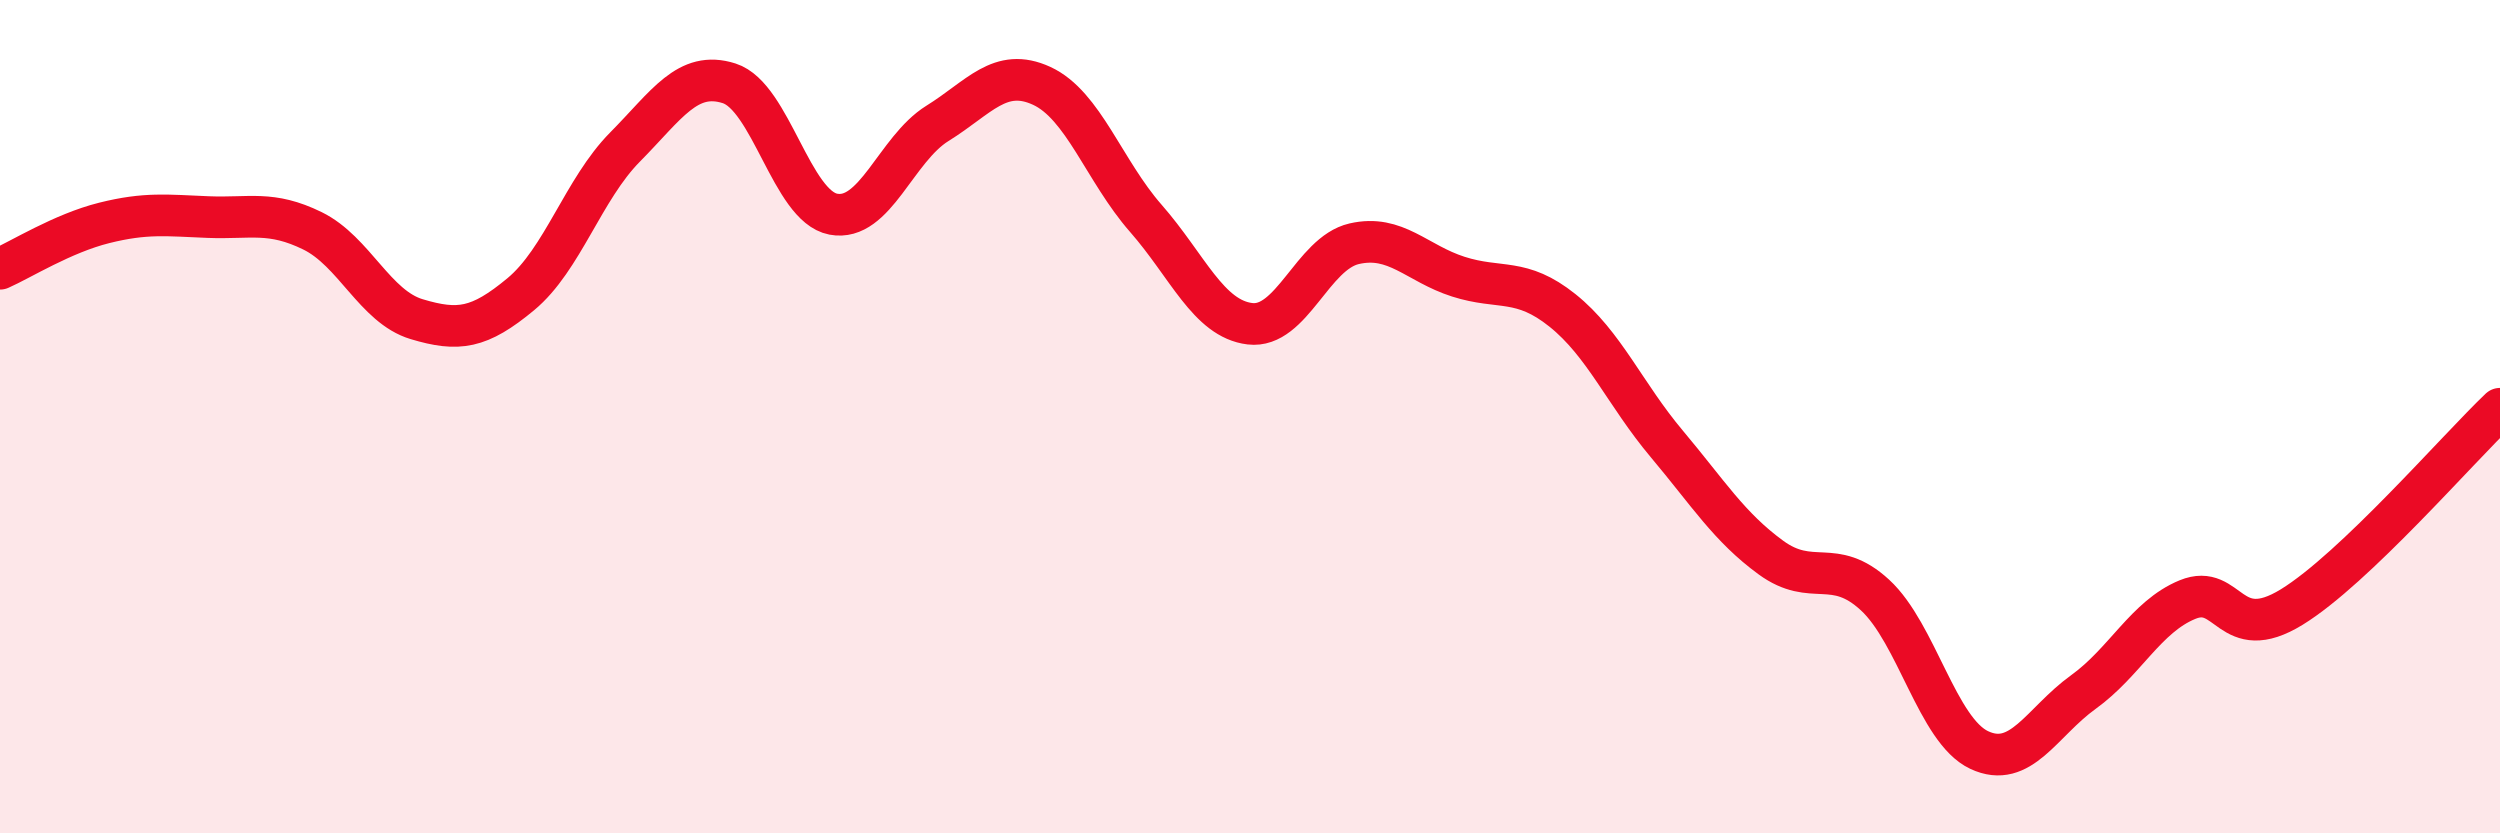
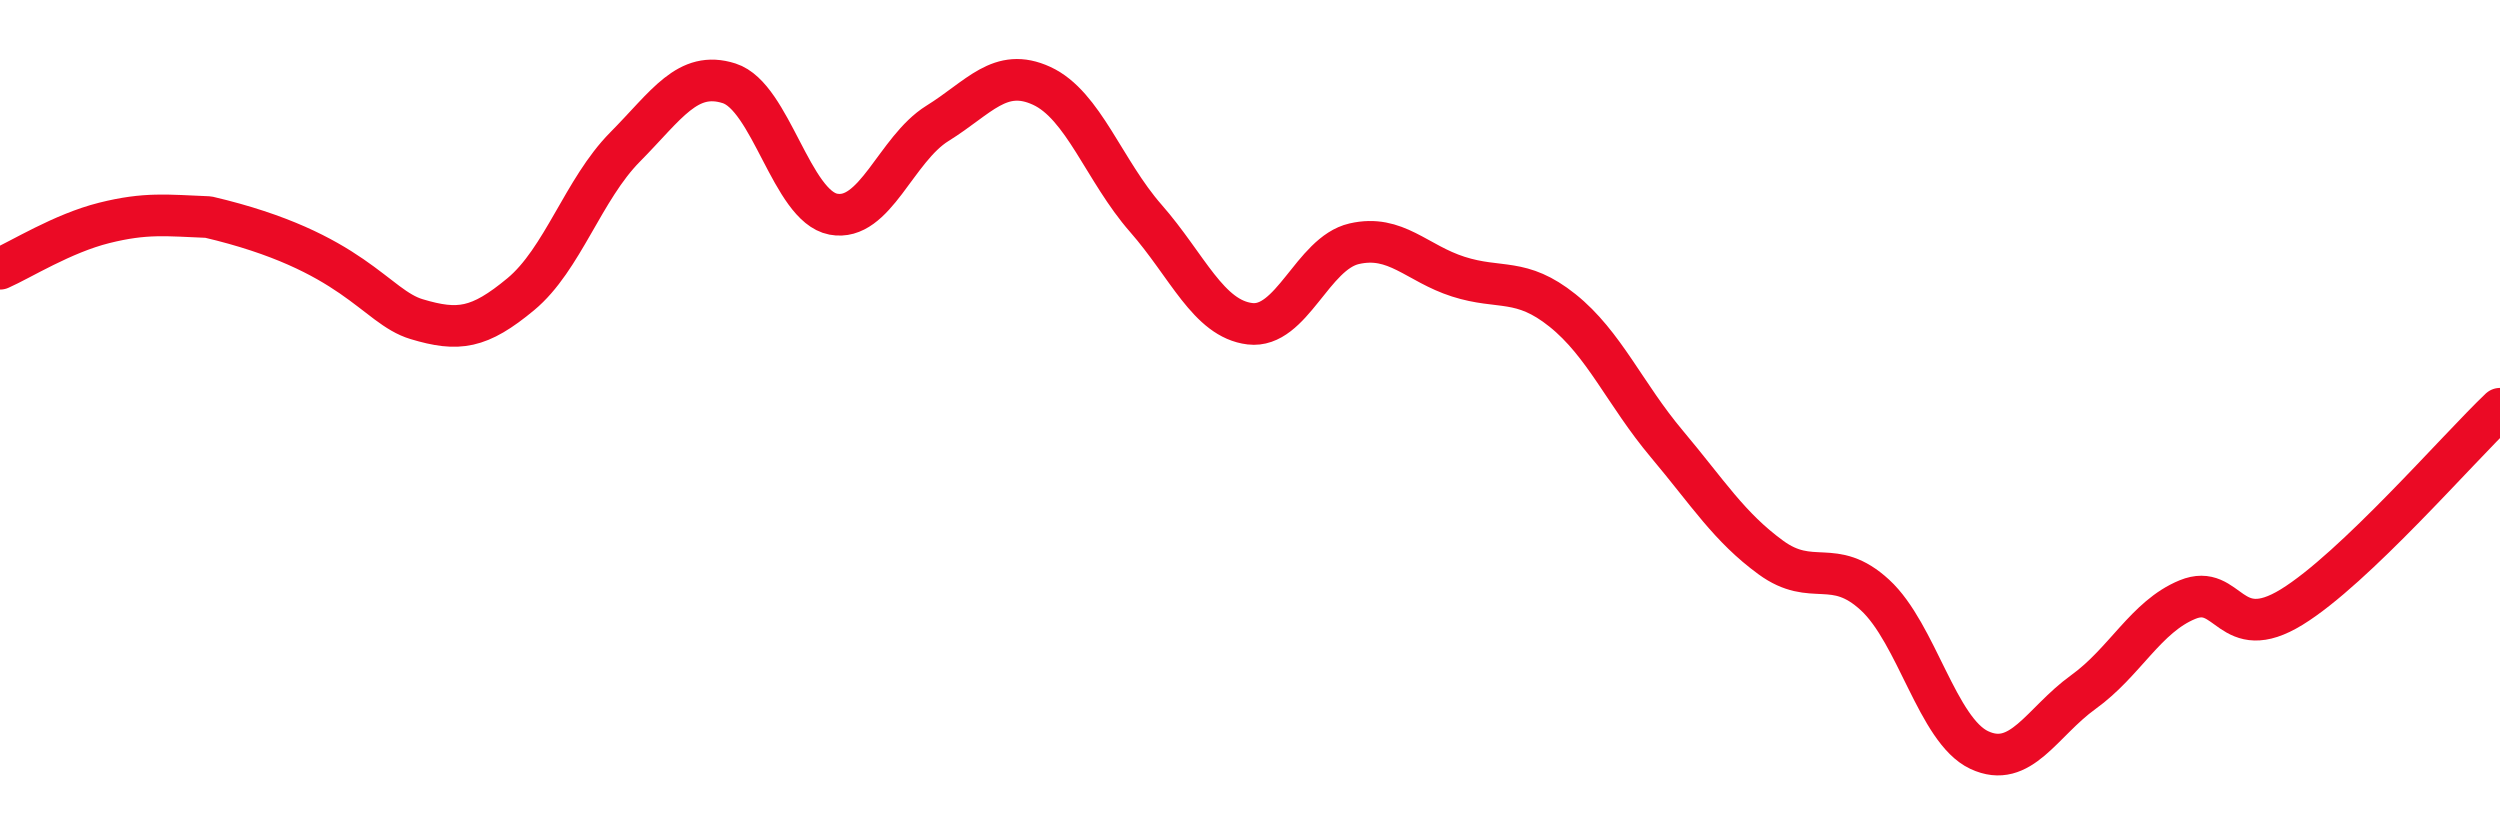
<svg xmlns="http://www.w3.org/2000/svg" width="60" height="20" viewBox="0 0 60 20">
-   <path d="M 0,6.45 C 0.5,6.23 1.5,5.6 2.5,5.35 C 3.5,5.1 4,5.17 5,5.21 C 6,5.25 6.5,5.05 7.5,5.54 C 8.5,6.03 9,7.36 10,7.66 C 11,7.96 11.5,7.89 12.5,7.06 C 13.5,6.23 14,4.54 15,3.53 C 16,2.52 16.5,1.68 17.5,2 C 18.5,2.32 19,4.95 20,5.14 C 21,5.33 21.5,3.58 22.5,2.96 C 23.5,2.34 24,1.6 25,2.06 C 26,2.52 26.5,4.1 27.5,5.24 C 28.5,6.38 29,7.65 30,7.77 C 31,7.89 31.5,6.08 32.5,5.85 C 33.5,5.62 34,6.32 35,6.64 C 36,6.96 36.5,6.65 37.5,7.45 C 38.5,8.25 39,9.46 40,10.65 C 41,11.84 41.5,12.65 42.5,13.38 C 43.5,14.11 44,13.36 45,14.28 C 46,15.2 46.5,17.53 47.5,18 C 48.5,18.47 49,17.33 50,16.61 C 51,15.89 51.5,14.8 52.5,14.39 C 53.5,13.98 53.5,15.49 55,14.57 C 56.5,13.65 59,10.76 60,9.81L60 20L0 20Z" fill="#EB0A25" opacity="0.1" stroke-linecap="round" stroke-linejoin="round" />
-   <path d="M 0,6.45 C 0.5,6.23 1.5,5.6 2.5,5.35 C 3.5,5.1 4,5.17 5,5.21 C 6,5.25 6.5,5.05 7.5,5.54 C 8.5,6.03 9,7.36 10,7.66 C 11,7.96 11.5,7.89 12.5,7.06 C 13.5,6.23 14,4.54 15,3.53 C 16,2.52 16.5,1.68 17.5,2 C 18.5,2.32 19,4.95 20,5.14 C 21,5.33 21.5,3.58 22.5,2.96 C 23.5,2.34 24,1.6 25,2.06 C 26,2.52 26.5,4.1 27.5,5.24 C 28.5,6.38 29,7.65 30,7.77 C 31,7.89 31.5,6.08 32.5,5.85 C 33.5,5.62 34,6.32 35,6.64 C 36,6.96 36.5,6.65 37.5,7.45 C 38.5,8.25 39,9.46 40,10.65 C 41,11.84 41.5,12.65 42.5,13.38 C 43.5,14.11 44,13.36 45,14.28 C 46,15.2 46.5,17.53 47.5,18 C 48.5,18.47 49,17.33 50,16.61 C 51,15.89 51.5,14.8 52.5,14.39 C 53.5,13.98 53.5,15.49 55,14.57 C 56.5,13.65 59,10.76 60,9.81" stroke="#EB0A25" stroke-width="1" fill="none" stroke-linecap="round" stroke-linejoin="round" />
+   <path d="M 0,6.45 C 0.5,6.23 1.5,5.6 2.5,5.35 C 3.5,5.1 4,5.17 5,5.21 C 8.5,6.03 9,7.36 10,7.66 C 11,7.96 11.5,7.89 12.5,7.06 C 13.5,6.23 14,4.54 15,3.53 C 16,2.52 16.5,1.68 17.5,2 C 18.5,2.32 19,4.95 20,5.14 C 21,5.33 21.5,3.58 22.5,2.96 C 23.5,2.34 24,1.6 25,2.06 C 26,2.52 26.5,4.1 27.5,5.24 C 28.5,6.38 29,7.65 30,7.77 C 31,7.89 31.5,6.08 32.5,5.85 C 33.5,5.62 34,6.32 35,6.64 C 36,6.96 36.5,6.65 37.5,7.45 C 38.5,8.25 39,9.46 40,10.65 C 41,11.84 41.5,12.65 42.5,13.38 C 43.5,14.11 44,13.36 45,14.28 C 46,15.2 46.5,17.53 47.5,18 C 48.5,18.47 49,17.33 50,16.61 C 51,15.89 51.5,14.8 52.5,14.39 C 53.5,13.98 53.5,15.49 55,14.57 C 56.5,13.65 59,10.76 60,9.81" stroke="#EB0A25" stroke-width="1" fill="none" stroke-linecap="round" stroke-linejoin="round" />
</svg>